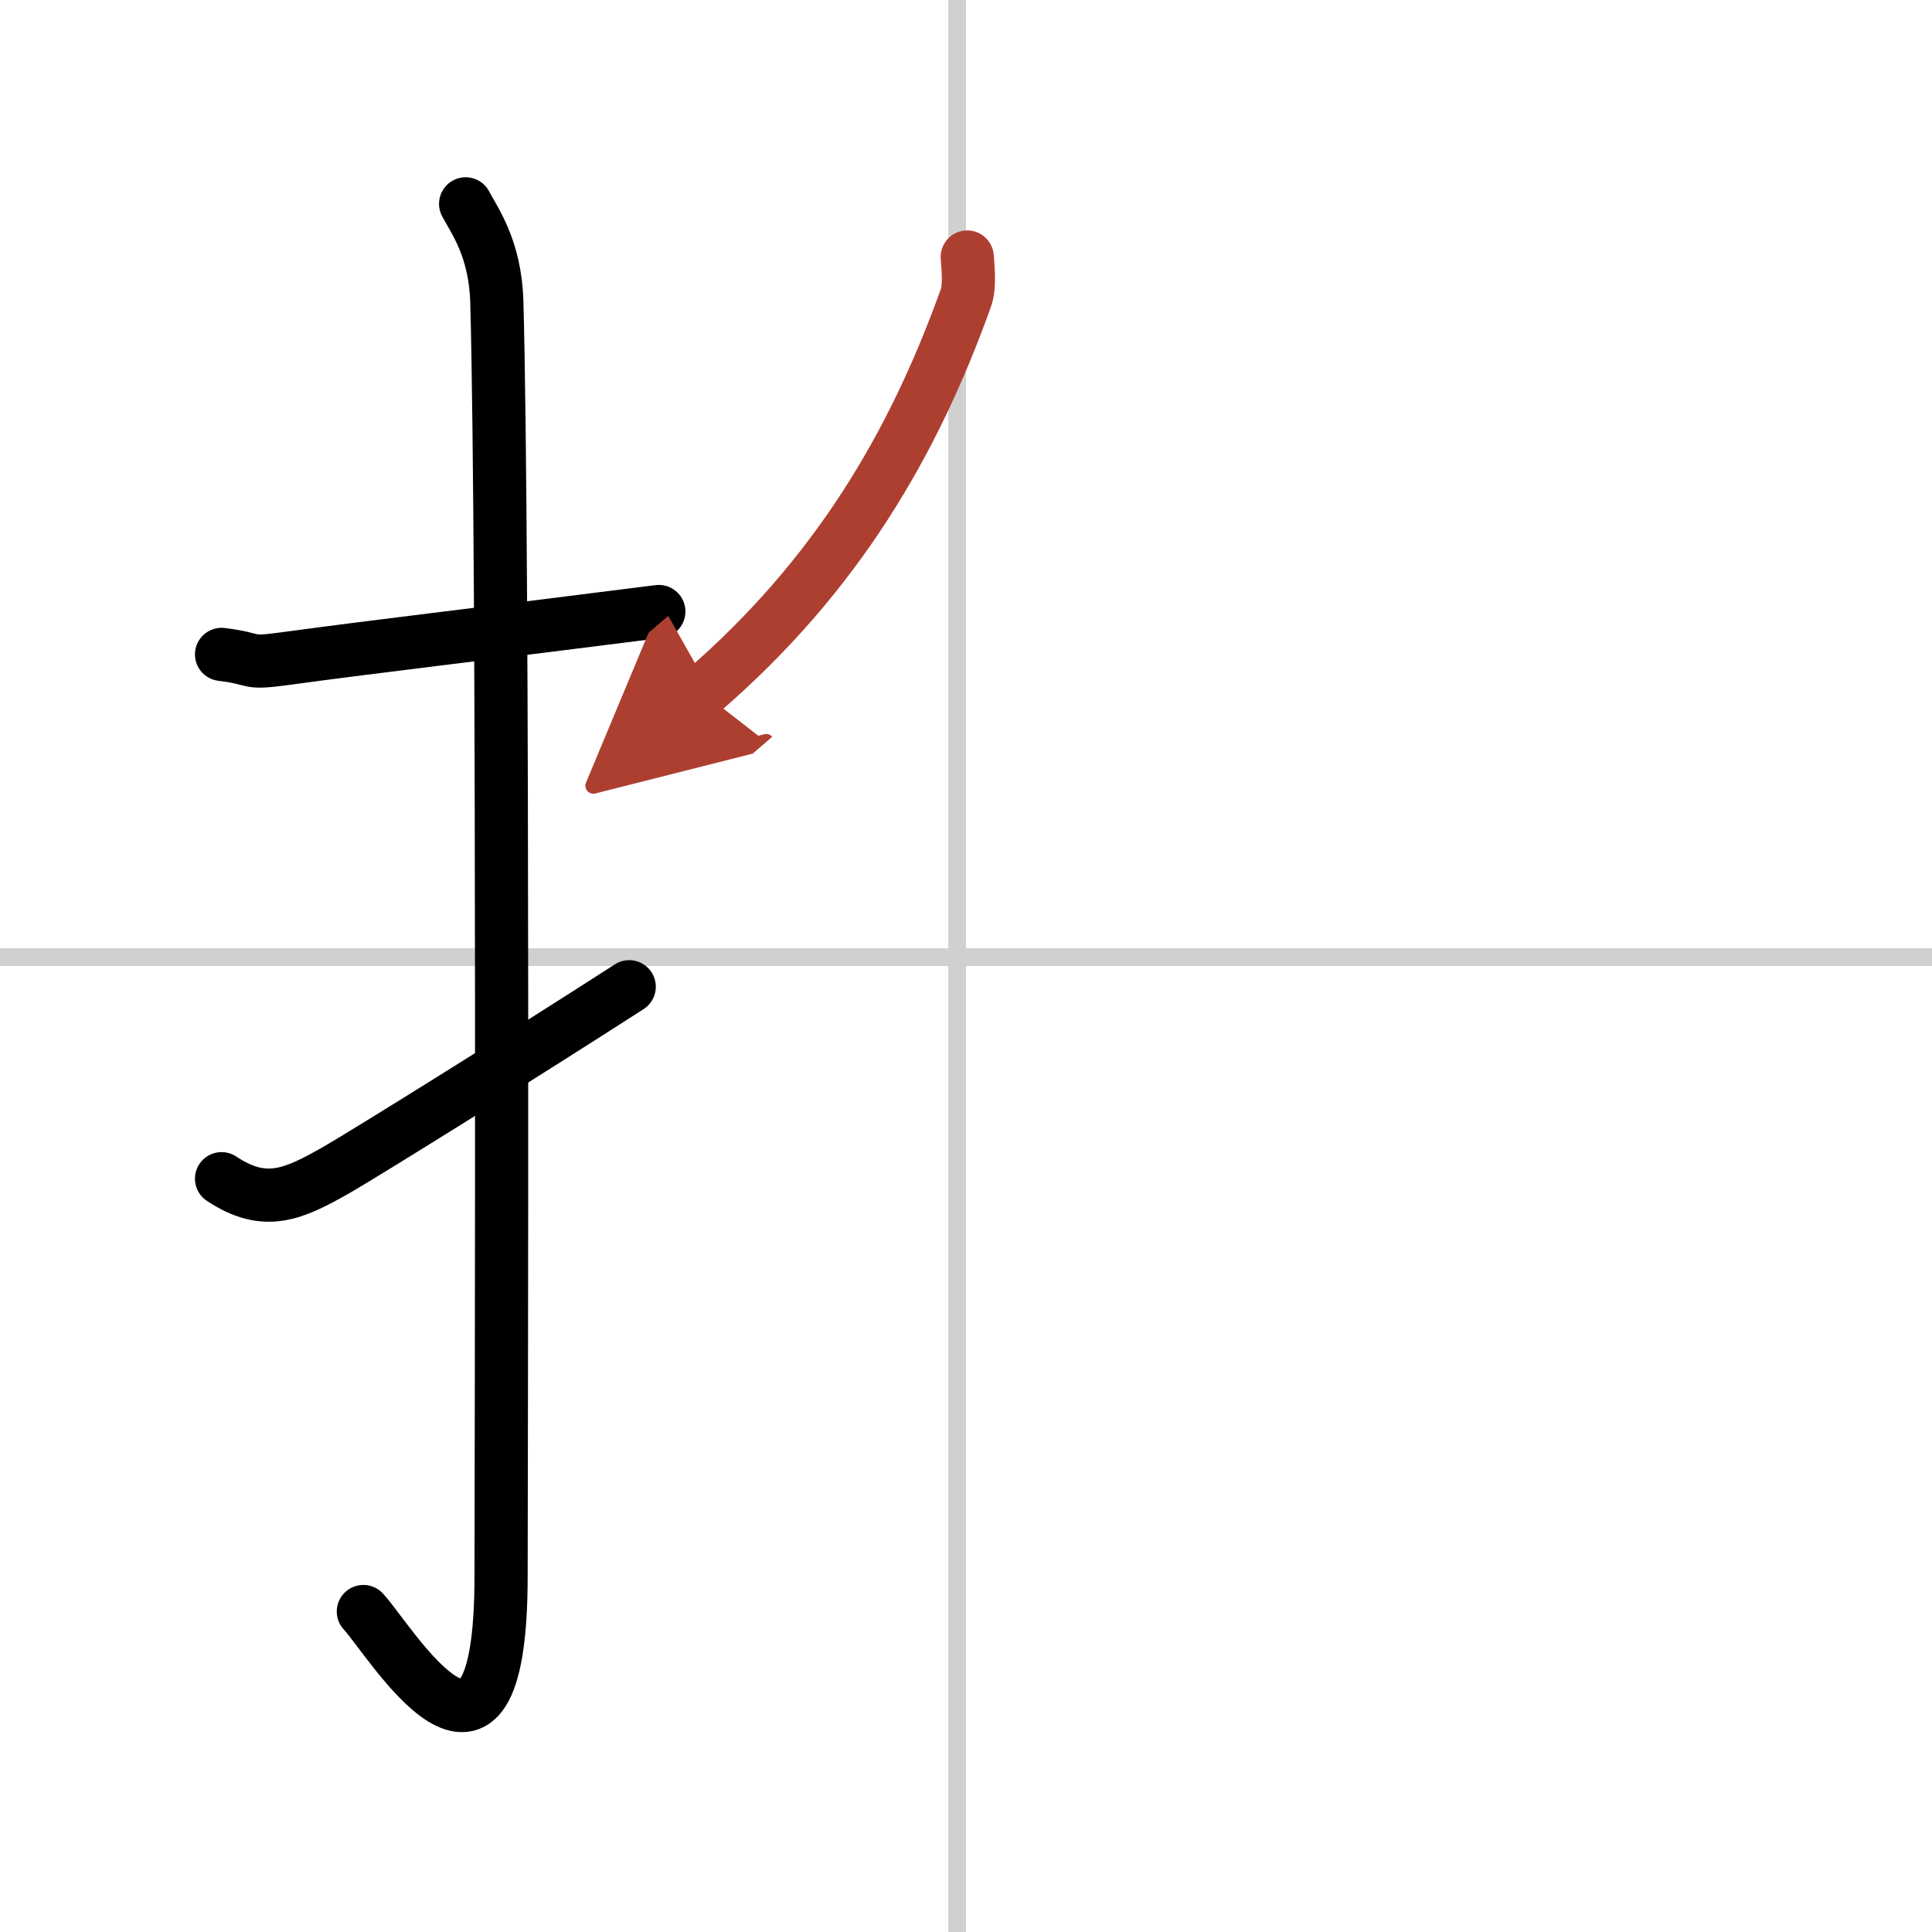
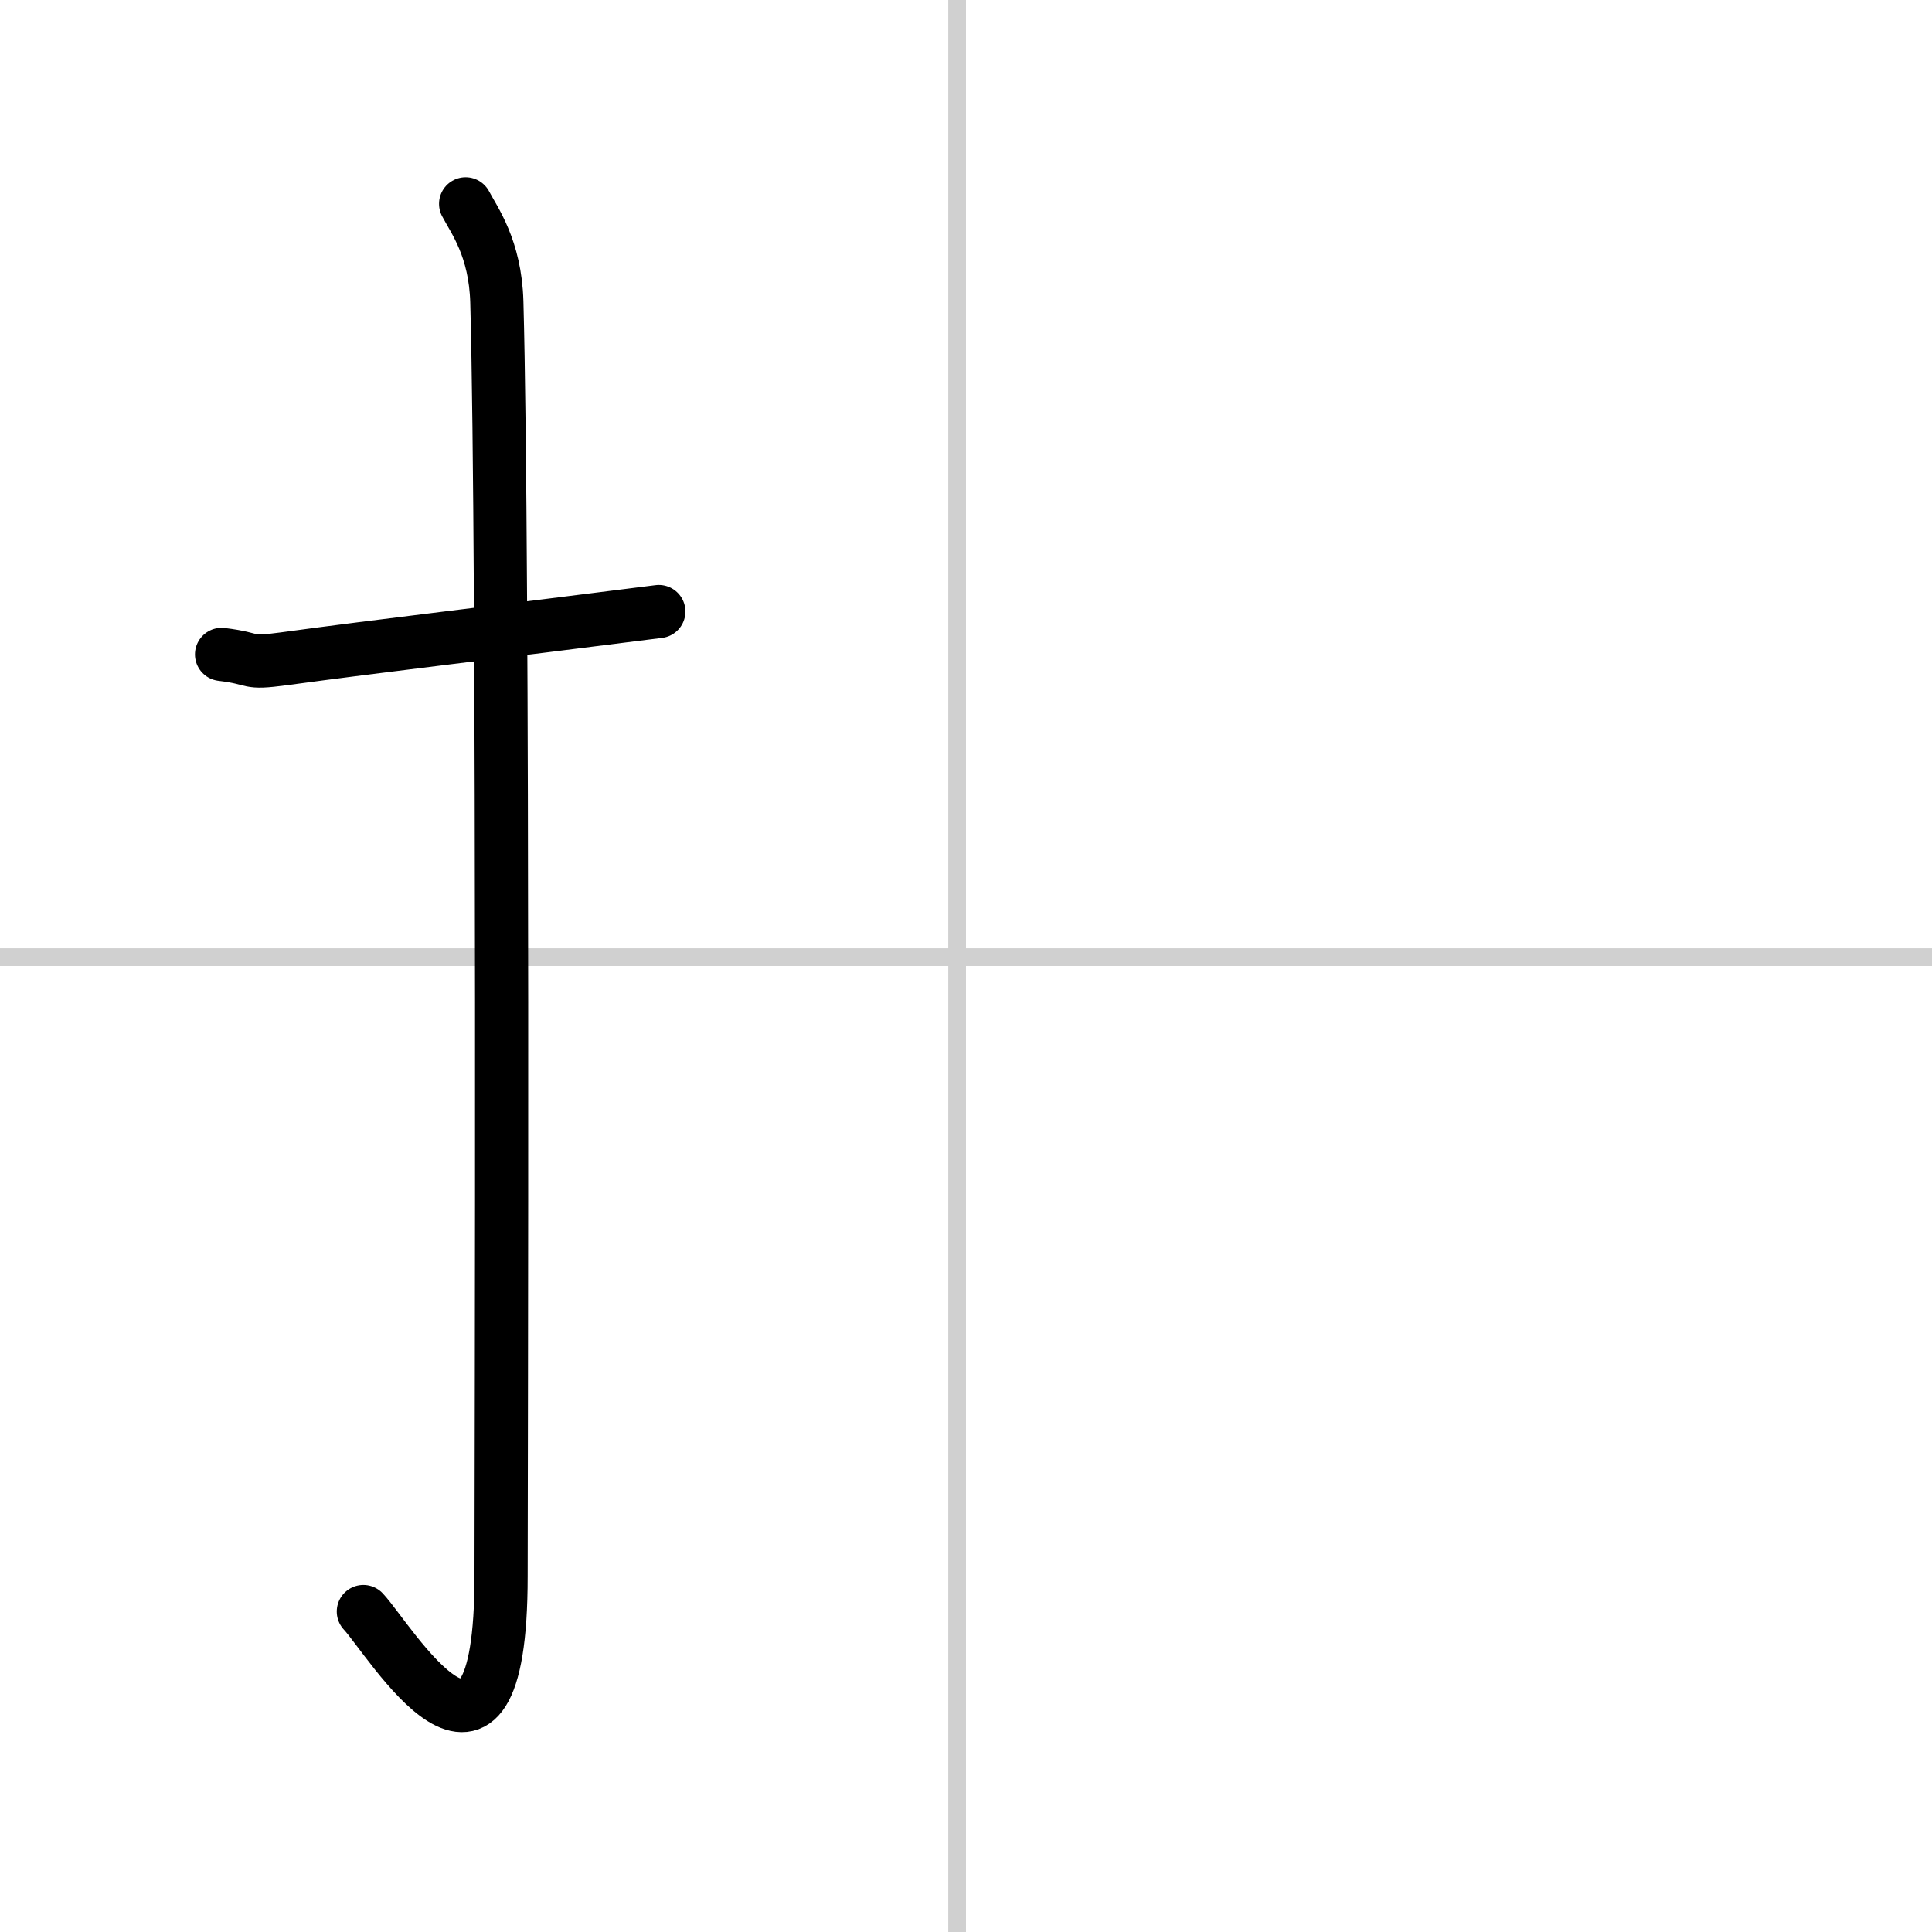
<svg xmlns="http://www.w3.org/2000/svg" width="400" height="400" viewBox="0 0 109 109">
  <defs>
    <marker id="a" markerWidth="4" orient="auto" refX="1" refY="5" viewBox="0 0 10 10">
      <polyline points="0 0 10 5 0 10 1 5" fill="#ad3f31" stroke="#ad3f31" />
    </marker>
  </defs>
  <g fill="none" stroke="#000" stroke-linecap="round" stroke-linejoin="round" stroke-width="3">
    <rect width="100%" height="100%" fill="#fff" stroke="#fff" />
    <line x1="54" x2="54" y2="109" stroke="#d0d0d0" stroke-width="1" />
    <line x2="109" y1="54" y2="54" stroke="#d0d0d0" stroke-width="1" />
    <path d="m12.5 36.92c2.08 0.25 1.27 0.55 3.5 0.25 5.5-0.75 12-1.5 21.17-2.67" />
    <path d="m26.27 11.5c0.48 0.92 1.67 2.49 1.76 5.52 0.4 14.55 0.24 66.94 0.24 71.9 0 14.25-6.32 3.53-7.77 2" />
-     <path d="m12.5 66.5c2.46 1.63 4.05 0.89 6.51-0.51 1.45-0.83 10.33-6.35 16.49-10.32" />
-     <path d="m54.57 14.5c0.04 0.58 0.16 1.67-0.08 2.32-2.93 8.16-7.25 15.64-14.88 22.22" marker-end="url(#a)" stroke="#ad3f31" />
  </g>
</svg>